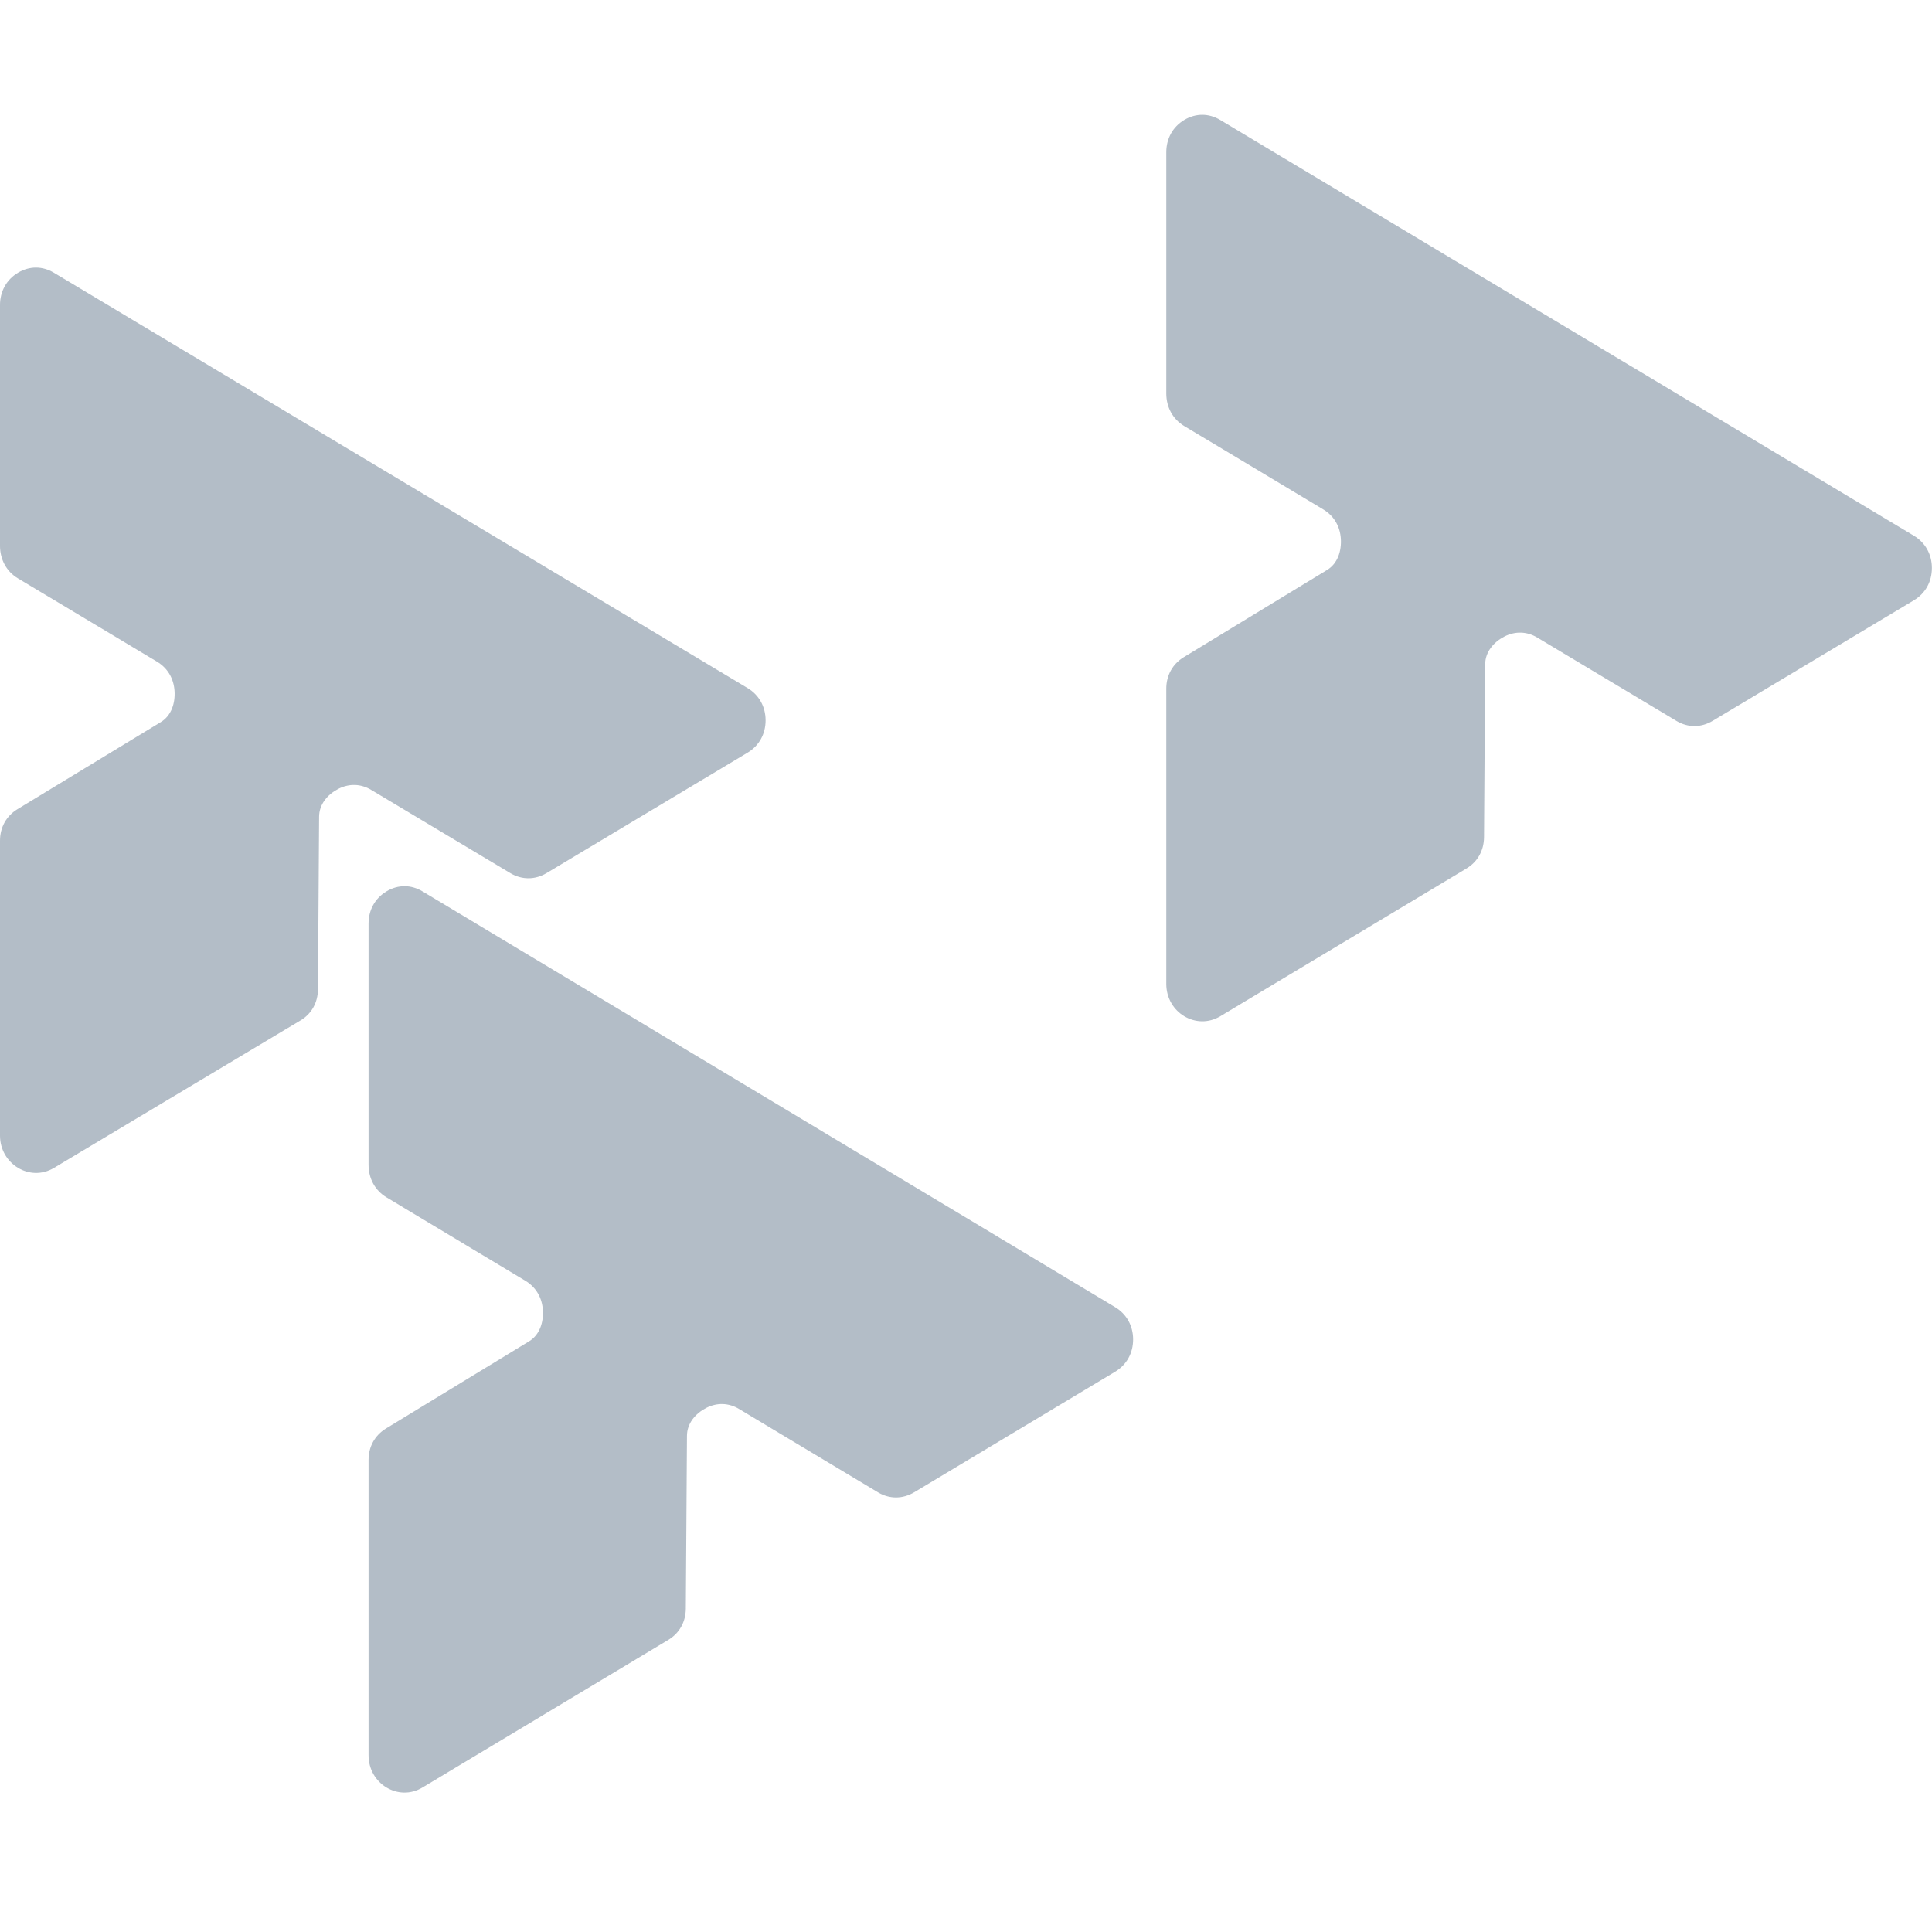
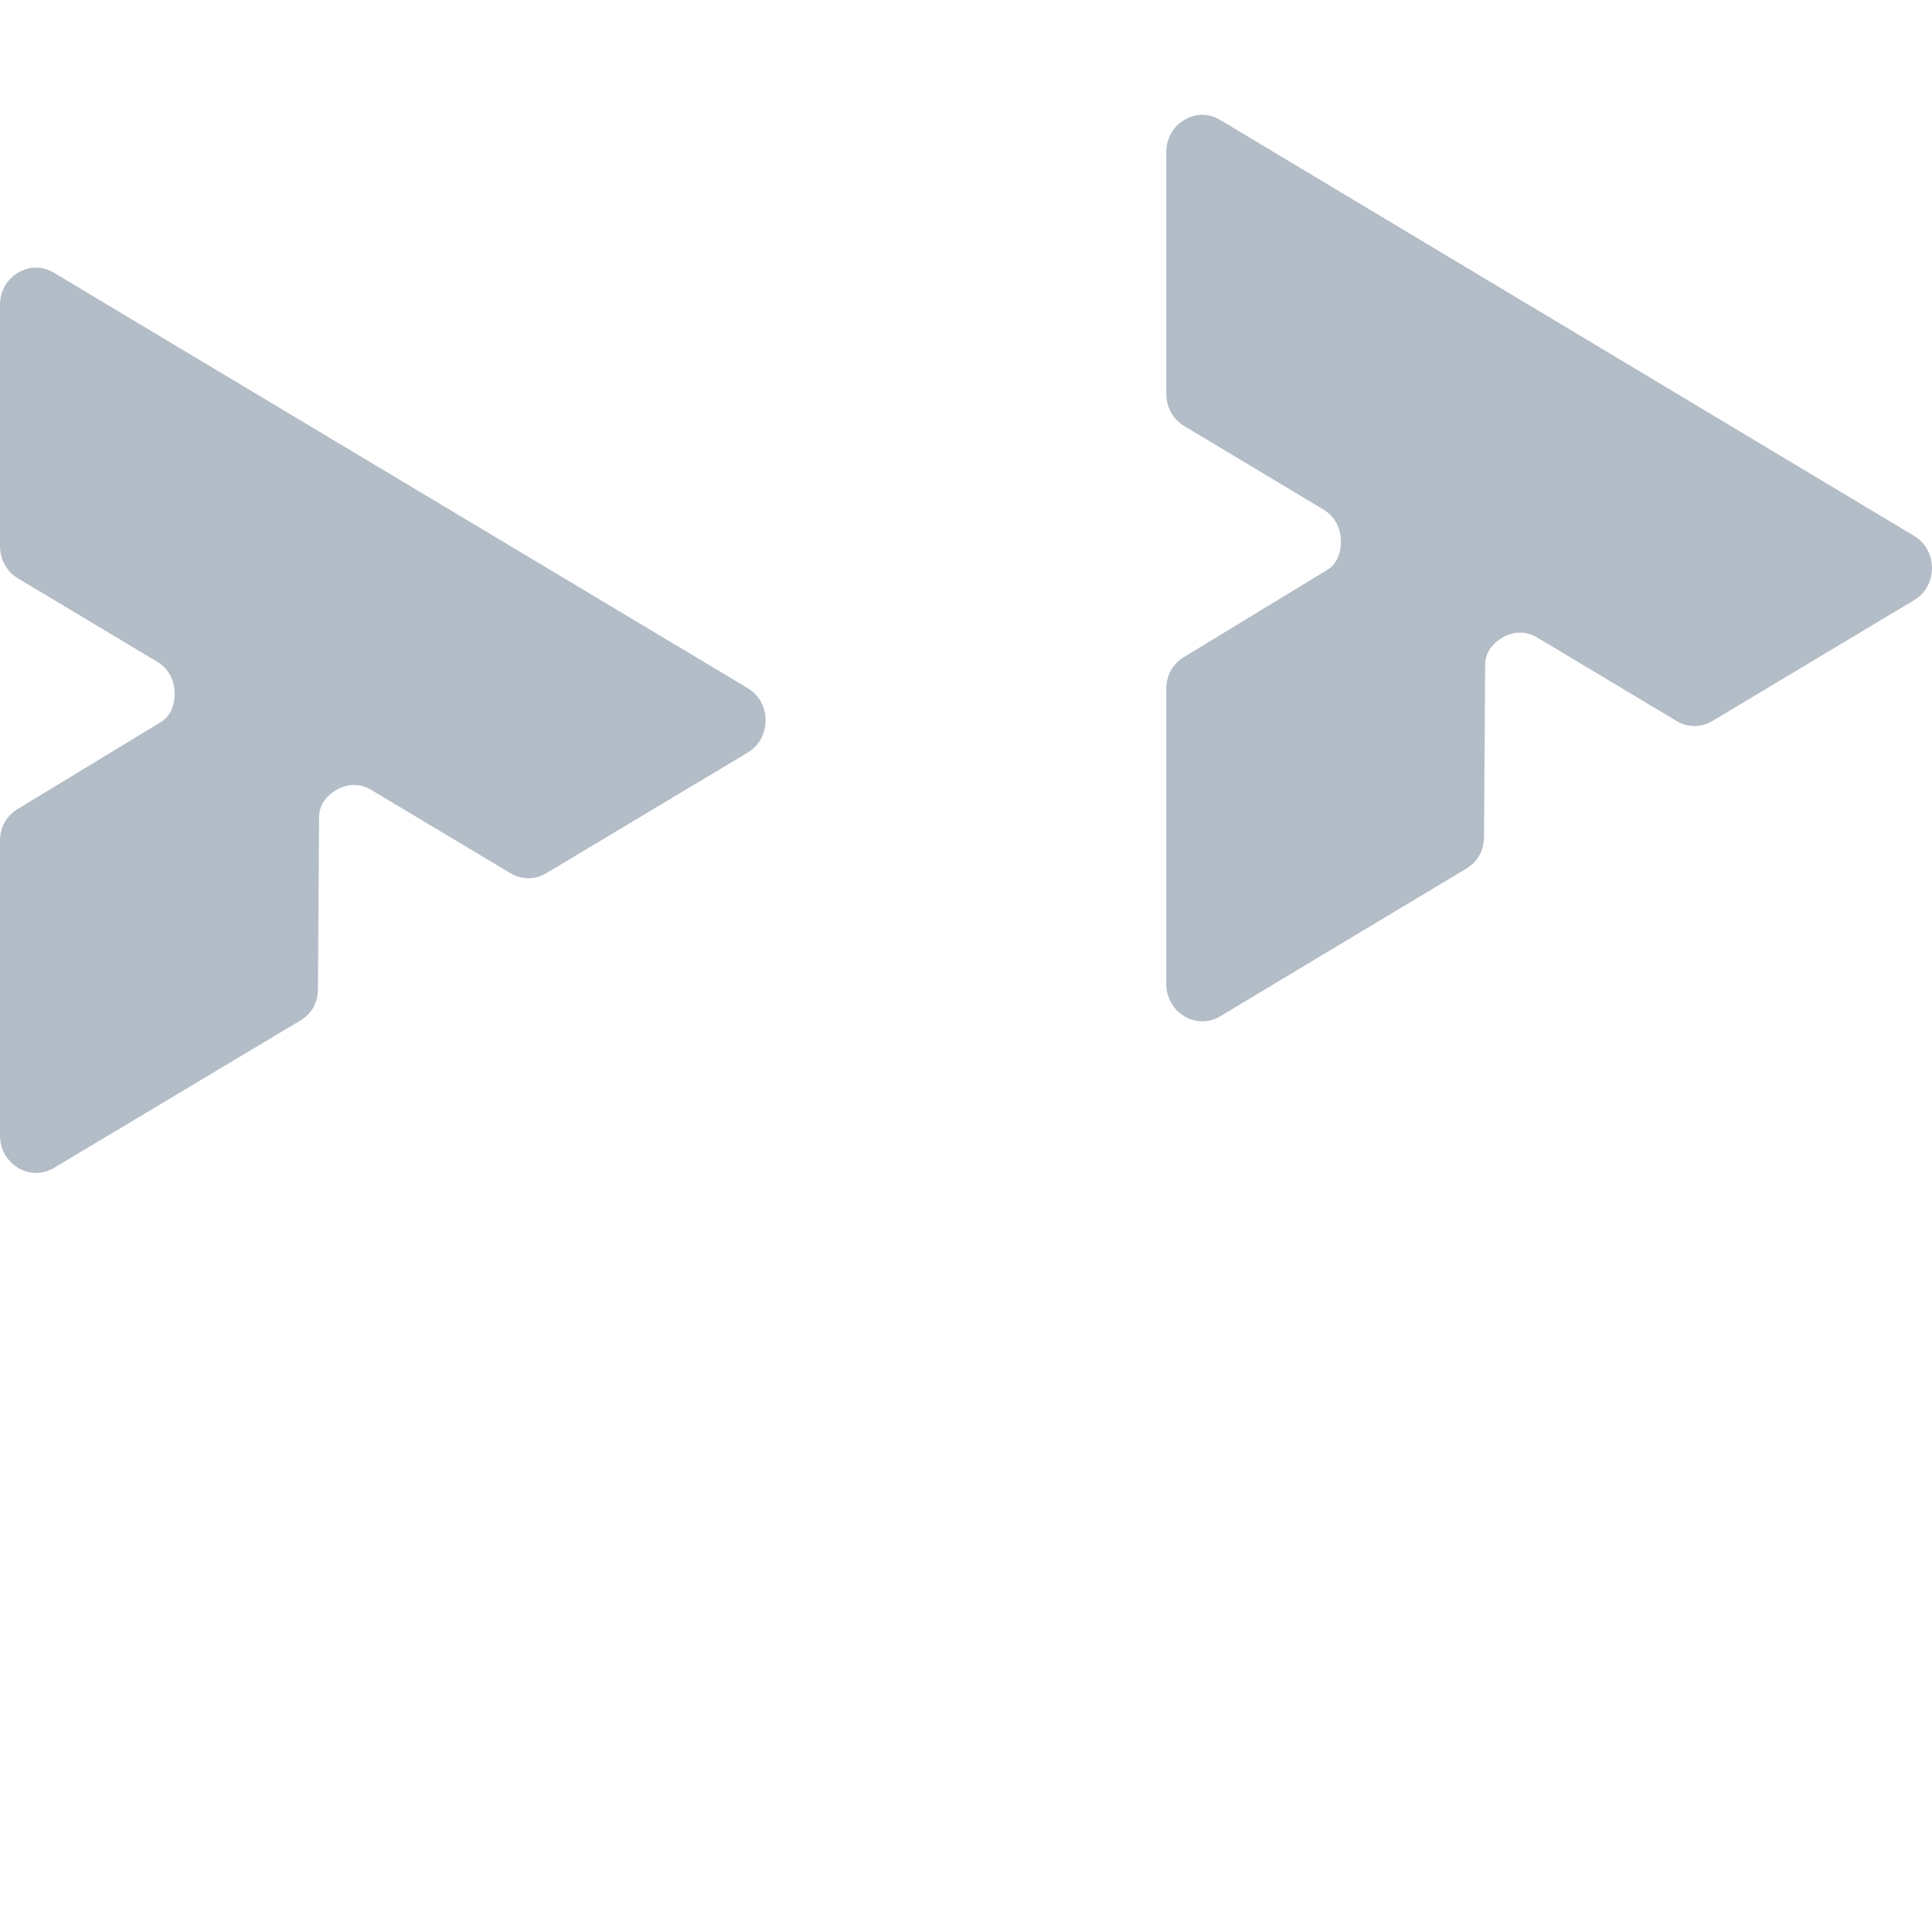
<svg xmlns="http://www.w3.org/2000/svg" id="Ebene_1" style="enable-background:new 0 0 1688 1667;" version="1.1" viewBox="0 0 1688 1667" x="0px" y="0px">
  <style type="text/css">
	.st0{fill-rule:evenodd;clip-rule:evenodd;fill:#002445;fill-opacity:0.3;}
</style>
  <path class="st0" d="M1066.2,887.9c-10.5,6.3-22.3,5.5-31.5,0c-9.2-5.5-15.7-15.7-15.7-28.2v-258c0-11.6,5.5-21.5,15.1-27.4&#13;&#10; l125.4-76.3c9.1-5.5,12.7-16.4,12-27.3c-0.7-10.9-6.1-20-15.2-25.5l-121.7-73c-10-6-15.6-16.5-15.6-28.4V133&#13;&#10; c0-12,5.7-22.2,15.7-28.2c10-6,21.4-6,31.4,0l606.1,363.3c10,6,15.7,16.3,15.7,28.2c0,12-5.7,22.2-15.7,28.2l-175.8,105.3&#13;&#10; c-10,6-21.5,6.1-31.5,0.2l-121.7-72.9c-9.1-5.5-19.4-5.8-28.9-0.9c-9.4,4.9-16.7,13.5-16.7,24.4l-1,150.9&#13;&#10; c-0.1,11.6-5.6,21.5-15.3,27.3L1066.2,887.9L1066.2,887.9z" />
  <path class="st0" d="M47.2,1020.4c-10.5,6.3-22.3,5.5-31.4,0C6.6,1014.9,0,1004.7,0,992.2V734.5c0-11.6,5.5-21.5,15.1-27.4&#13;&#10; l125.4-76.2c9.1-5.5,12.7-16.3,12-27.2c-0.7-10.9-6.1-20-15.2-25.5L15.6,505.3c-10-6-15.6-16.5-15.6-28.4V266.5&#13;&#10; c0-11.9,5.7-22.2,15.7-28.2c10-6,21.4-6,31.4,0l606.1,362.9c10,6,15.7,16.3,15.7,28.2c0,11.9-5.7,22.2-15.7,28.2L477.6,762.8&#13;&#10; c-10,6-21.5,6.1-31.5,0.2l-121.7-72.8c-9.1-5.5-19.4-5.8-28.9-0.9c-9.4,4.9-16.7,13.5-16.7,24.4l-1,150.7&#13;&#10; c-0.1,11.6-5.6,21.5-15.3,27.2L47.2,1020.4L47.2,1020.4z" />
-   <path class="st0" d="M369.1,1561.8c-10.5,6.3-22.2,5.5-31.4,0c-9.2-5.5-15.7-15.7-15.7-28.2v-258c0-11.6,5.5-21.5,15.1-27.4&#13;&#10; l125.2-76.3c9.1-5.5,12.7-16.4,12-27.3c-0.7-10.9-6.1-20-15.2-25.5l-121.5-73c-10-6-15.6-16.5-15.6-28.4V807&#13;&#10; c0-12,5.7-22.2,15.7-28.2c10-6,21.4-6,31.4,0l605.2,363.3c10,6,15.7,16.3,15.7,28.2c0,12-5.7,22.2-15.7,28.2l-175.5,105.3&#13;&#10; c-10,6-21.5,6.1-31.5,0.2l-121.5-72.9c-9.1-5.5-19.4-5.8-28.9-0.9c-9.4,4.9-16.7,13.5-16.7,24.4l-1,150.9&#13;&#10; c-0.1,11.6-5.6,21.5-15.3,27.3L369.1,1561.8L369.1,1561.8z" />
</svg>